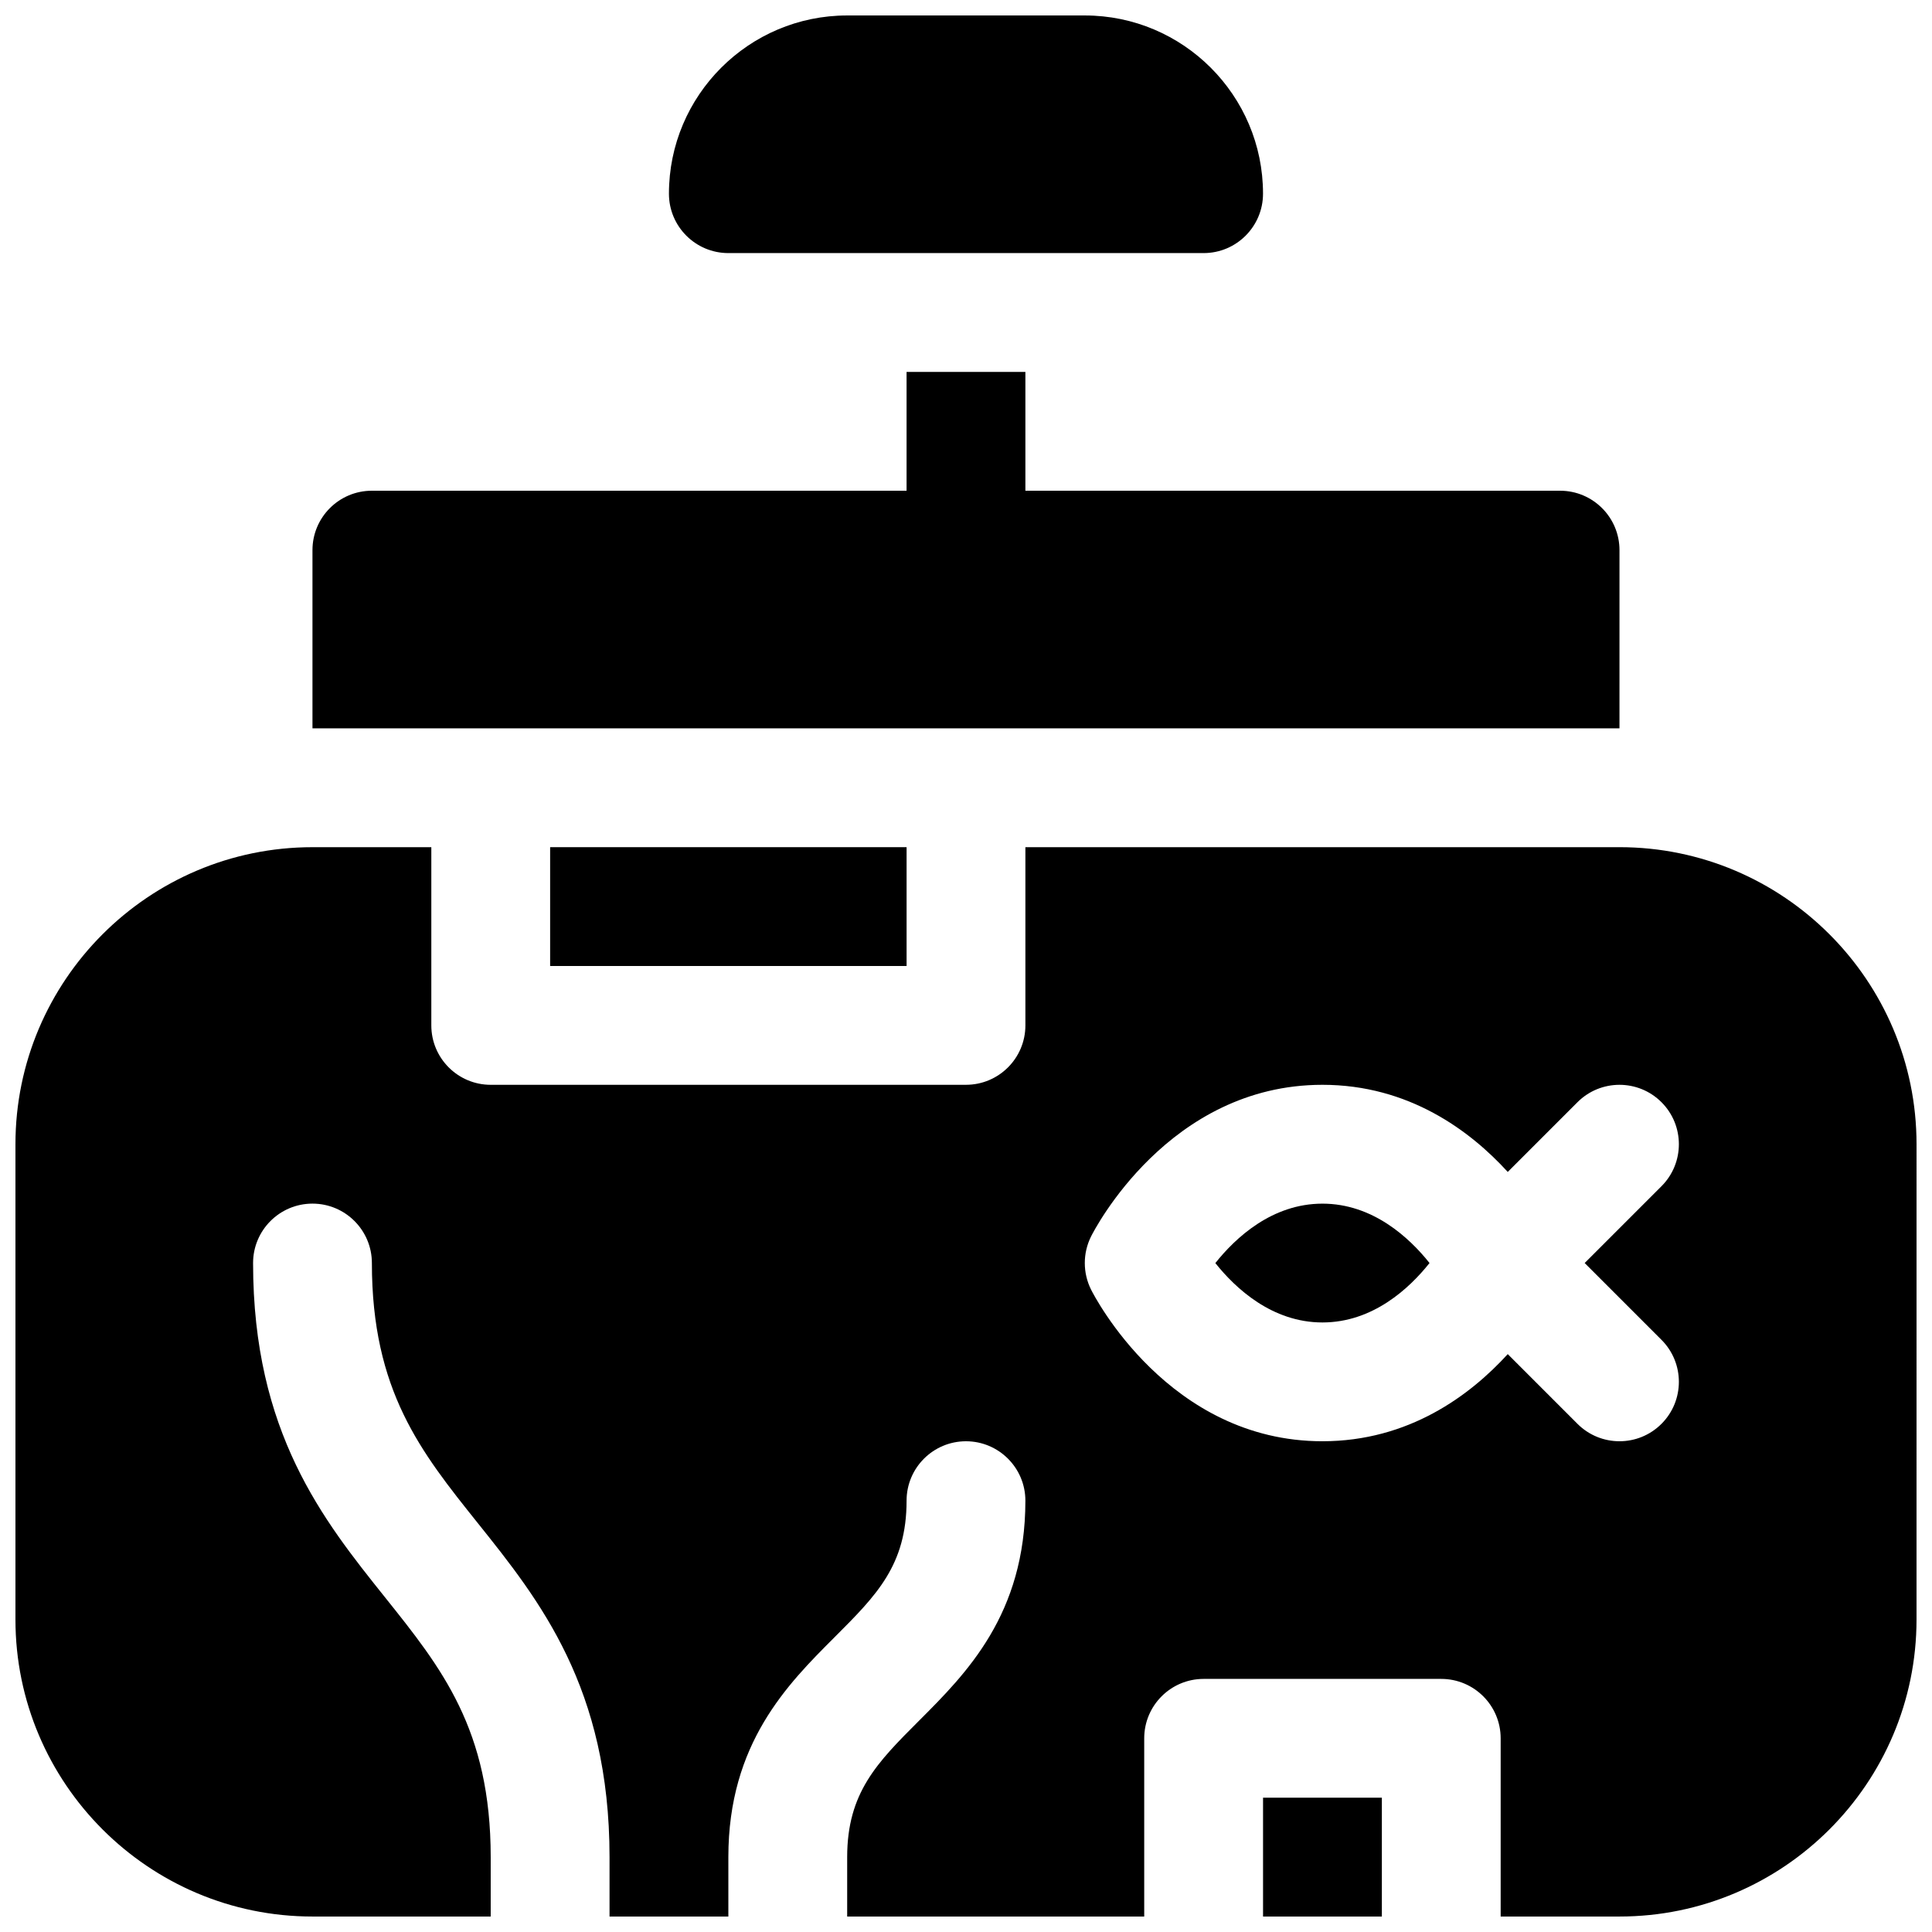
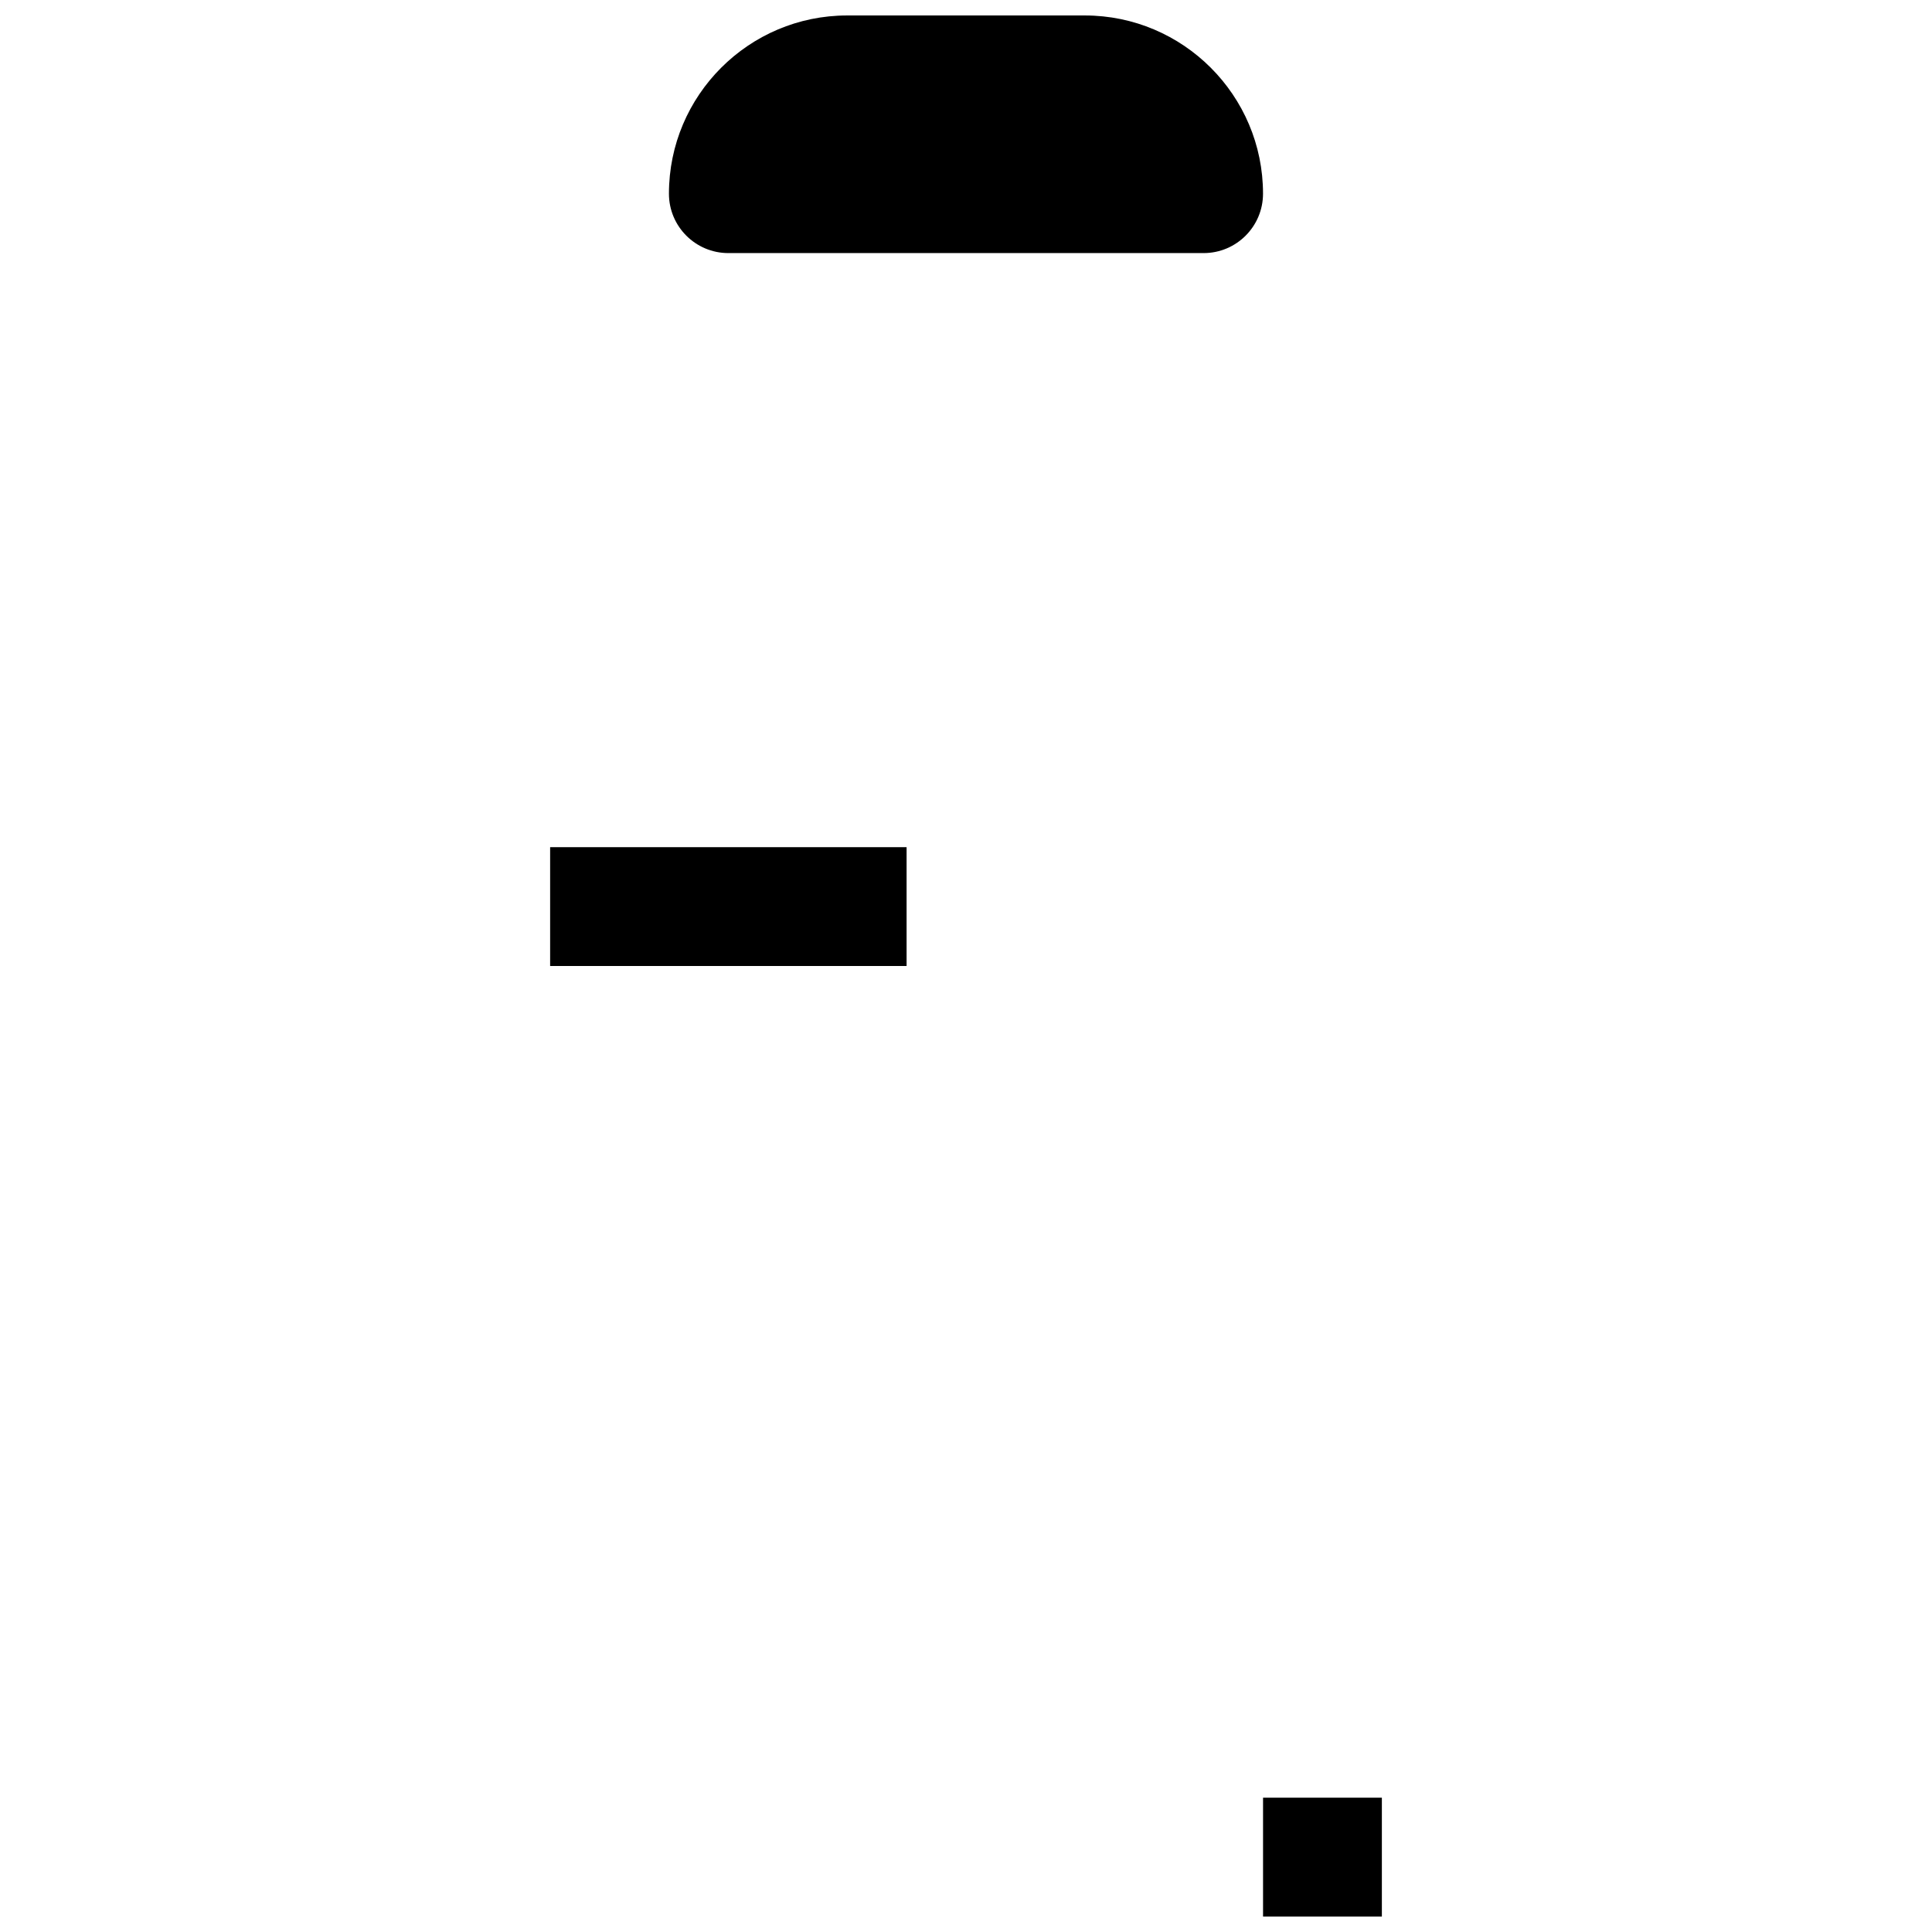
<svg xmlns="http://www.w3.org/2000/svg" width="800px" height="800px" version="1.1" viewBox="144 144 512 512">
  <defs>
    <clipPath id="c">
      <path d="m321 148.09h158v63.906h-158z" />
    </clipPath>
    <clipPath id="b">
      <path d="m478 620h33v31.902h-33z" />
    </clipPath>
    <clipPath id="a">
-       <path d="m148.09 368h503.81v283.9h-503.81z" />
+       <path d="m148.09 368v283.9h-503.81z" />
    </clipPath>
  </defs>
  <g clip-path="url(#c)">
    <path d="m337.02 211.07h125.95c8.691 0 15.742-7.055 15.742-15.742 0-26.047-21.184-47.23-47.23-47.23h-62.977c-26.047 0-47.23 21.184-47.23 47.23-0.004 8.688 7.051 15.742 15.742 15.742z" />
  </g>
  <g clip-path="url(#b)">
    <path d="m478.72 620.41h31.488v31.488h-31.488z" />
  </g>
  <path d="m289.79 368.51h94.465v31.488h-94.465z" />
-   <path d="m494.46 462.98c-13.344 0-23.035 9.027-28.379 15.75 5.332 6.691 15.023 15.734 28.379 15.734 13.344 0 23.035-9.027 28.379-15.75-5.328-6.691-15.02-15.734-28.379-15.734z" />
  <g clip-path="url(#a)">
    <path d="m573.18 368.51h-157.44v47.23c0 8.691-7.055 15.742-15.742 15.742l-125.95 0.004c-8.691 0-15.742-7.055-15.742-15.742v-47.23h-31.488c-43.41-0.004-78.723 35.309-78.723 78.715v125.95c0 43.406 35.312 78.719 78.719 78.719h47.23v-15.742c0-33.844-12.988-50.074-28.039-68.887-16.371-20.469-34.934-43.676-34.934-88.555 0-8.691 7.055-15.742 15.742-15.742 8.691 0 15.742 7.055 15.742 15.742 0 33.844 12.988 50.074 28.039 68.887 16.379 20.469 34.941 43.676 34.941 88.555v15.742h31.488v-15.742c0-30.133 15.648-45.785 28.23-58.363 11.027-11.031 19-19.004 19-36.102 0-8.691 7.055-15.742 15.742-15.742 8.691 0 15.742 7.055 15.742 15.742 0 30.133-15.648 45.785-28.23 58.363-11.023 11.027-18.996 19.004-18.996 36.102v15.742h78.719v-47.23c0-8.691 7.055-15.742 15.742-15.742h62.977c8.691 0 15.742 7.055 15.742 15.742v47.23h31.488c43.406 0 78.719-35.312 78.719-78.719l0.004-125.95c0-43.406-35.312-78.719-78.719-78.719zm11.129 130.56c6.148 6.148 6.148 16.113 0 22.262-3.078 3.078-7.098 4.613-11.129 4.613s-8.055-1.535-11.133-4.613l-18.477-18.477c-9.996 10.953-26.25 23.09-49.113 23.09-40.754 0-60.496-38.551-61.316-40.188-2.211-4.434-2.211-9.652 0-14.082 0.82-1.645 20.566-40.191 61.316-40.191 22.859 0 39.117 12.137 49.113 23.09l18.477-18.477c6.148-6.148 16.113-6.148 22.262 0 6.148 6.148 6.148 16.113 0 22.262l-20.355 20.355z" />
  </g>
-   <path d="m573.18 289.79c0-8.691-7.055-15.742-15.742-15.742h-141.7v-31.488h-31.488v31.488h-141.7c-8.691 0-15.742 7.055-15.742 15.742v47.23h346.37z" />
</svg>